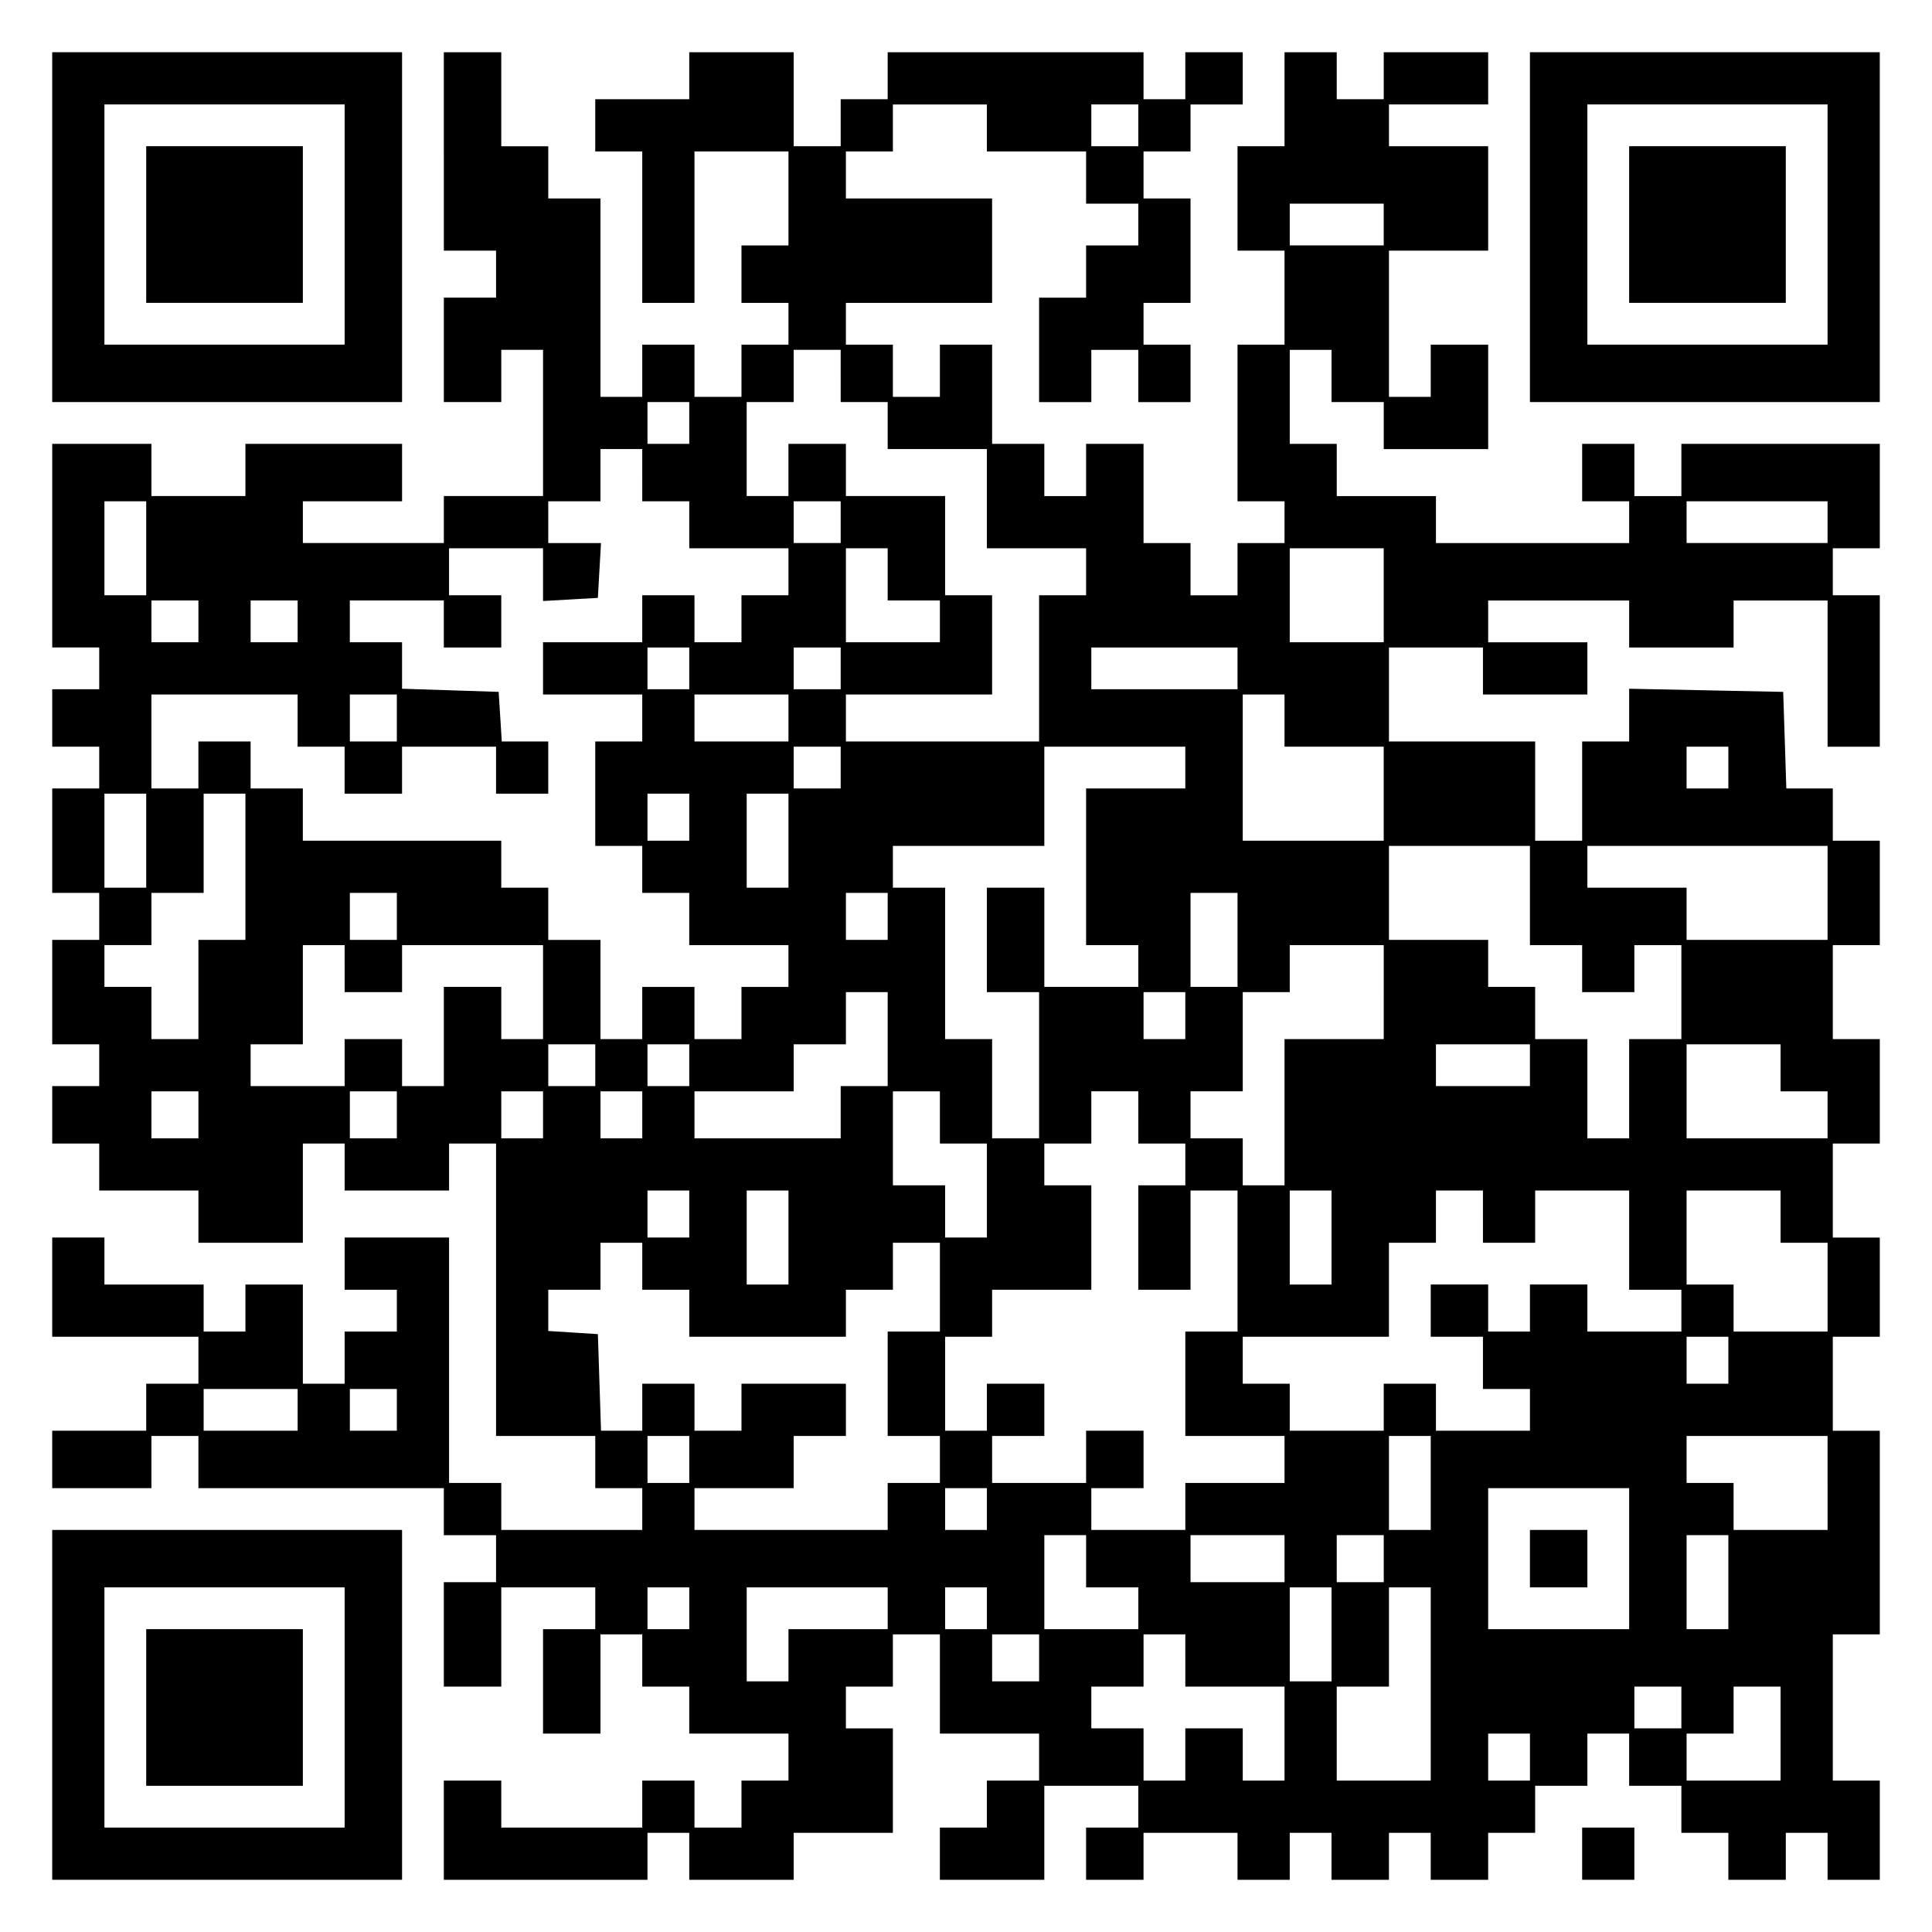
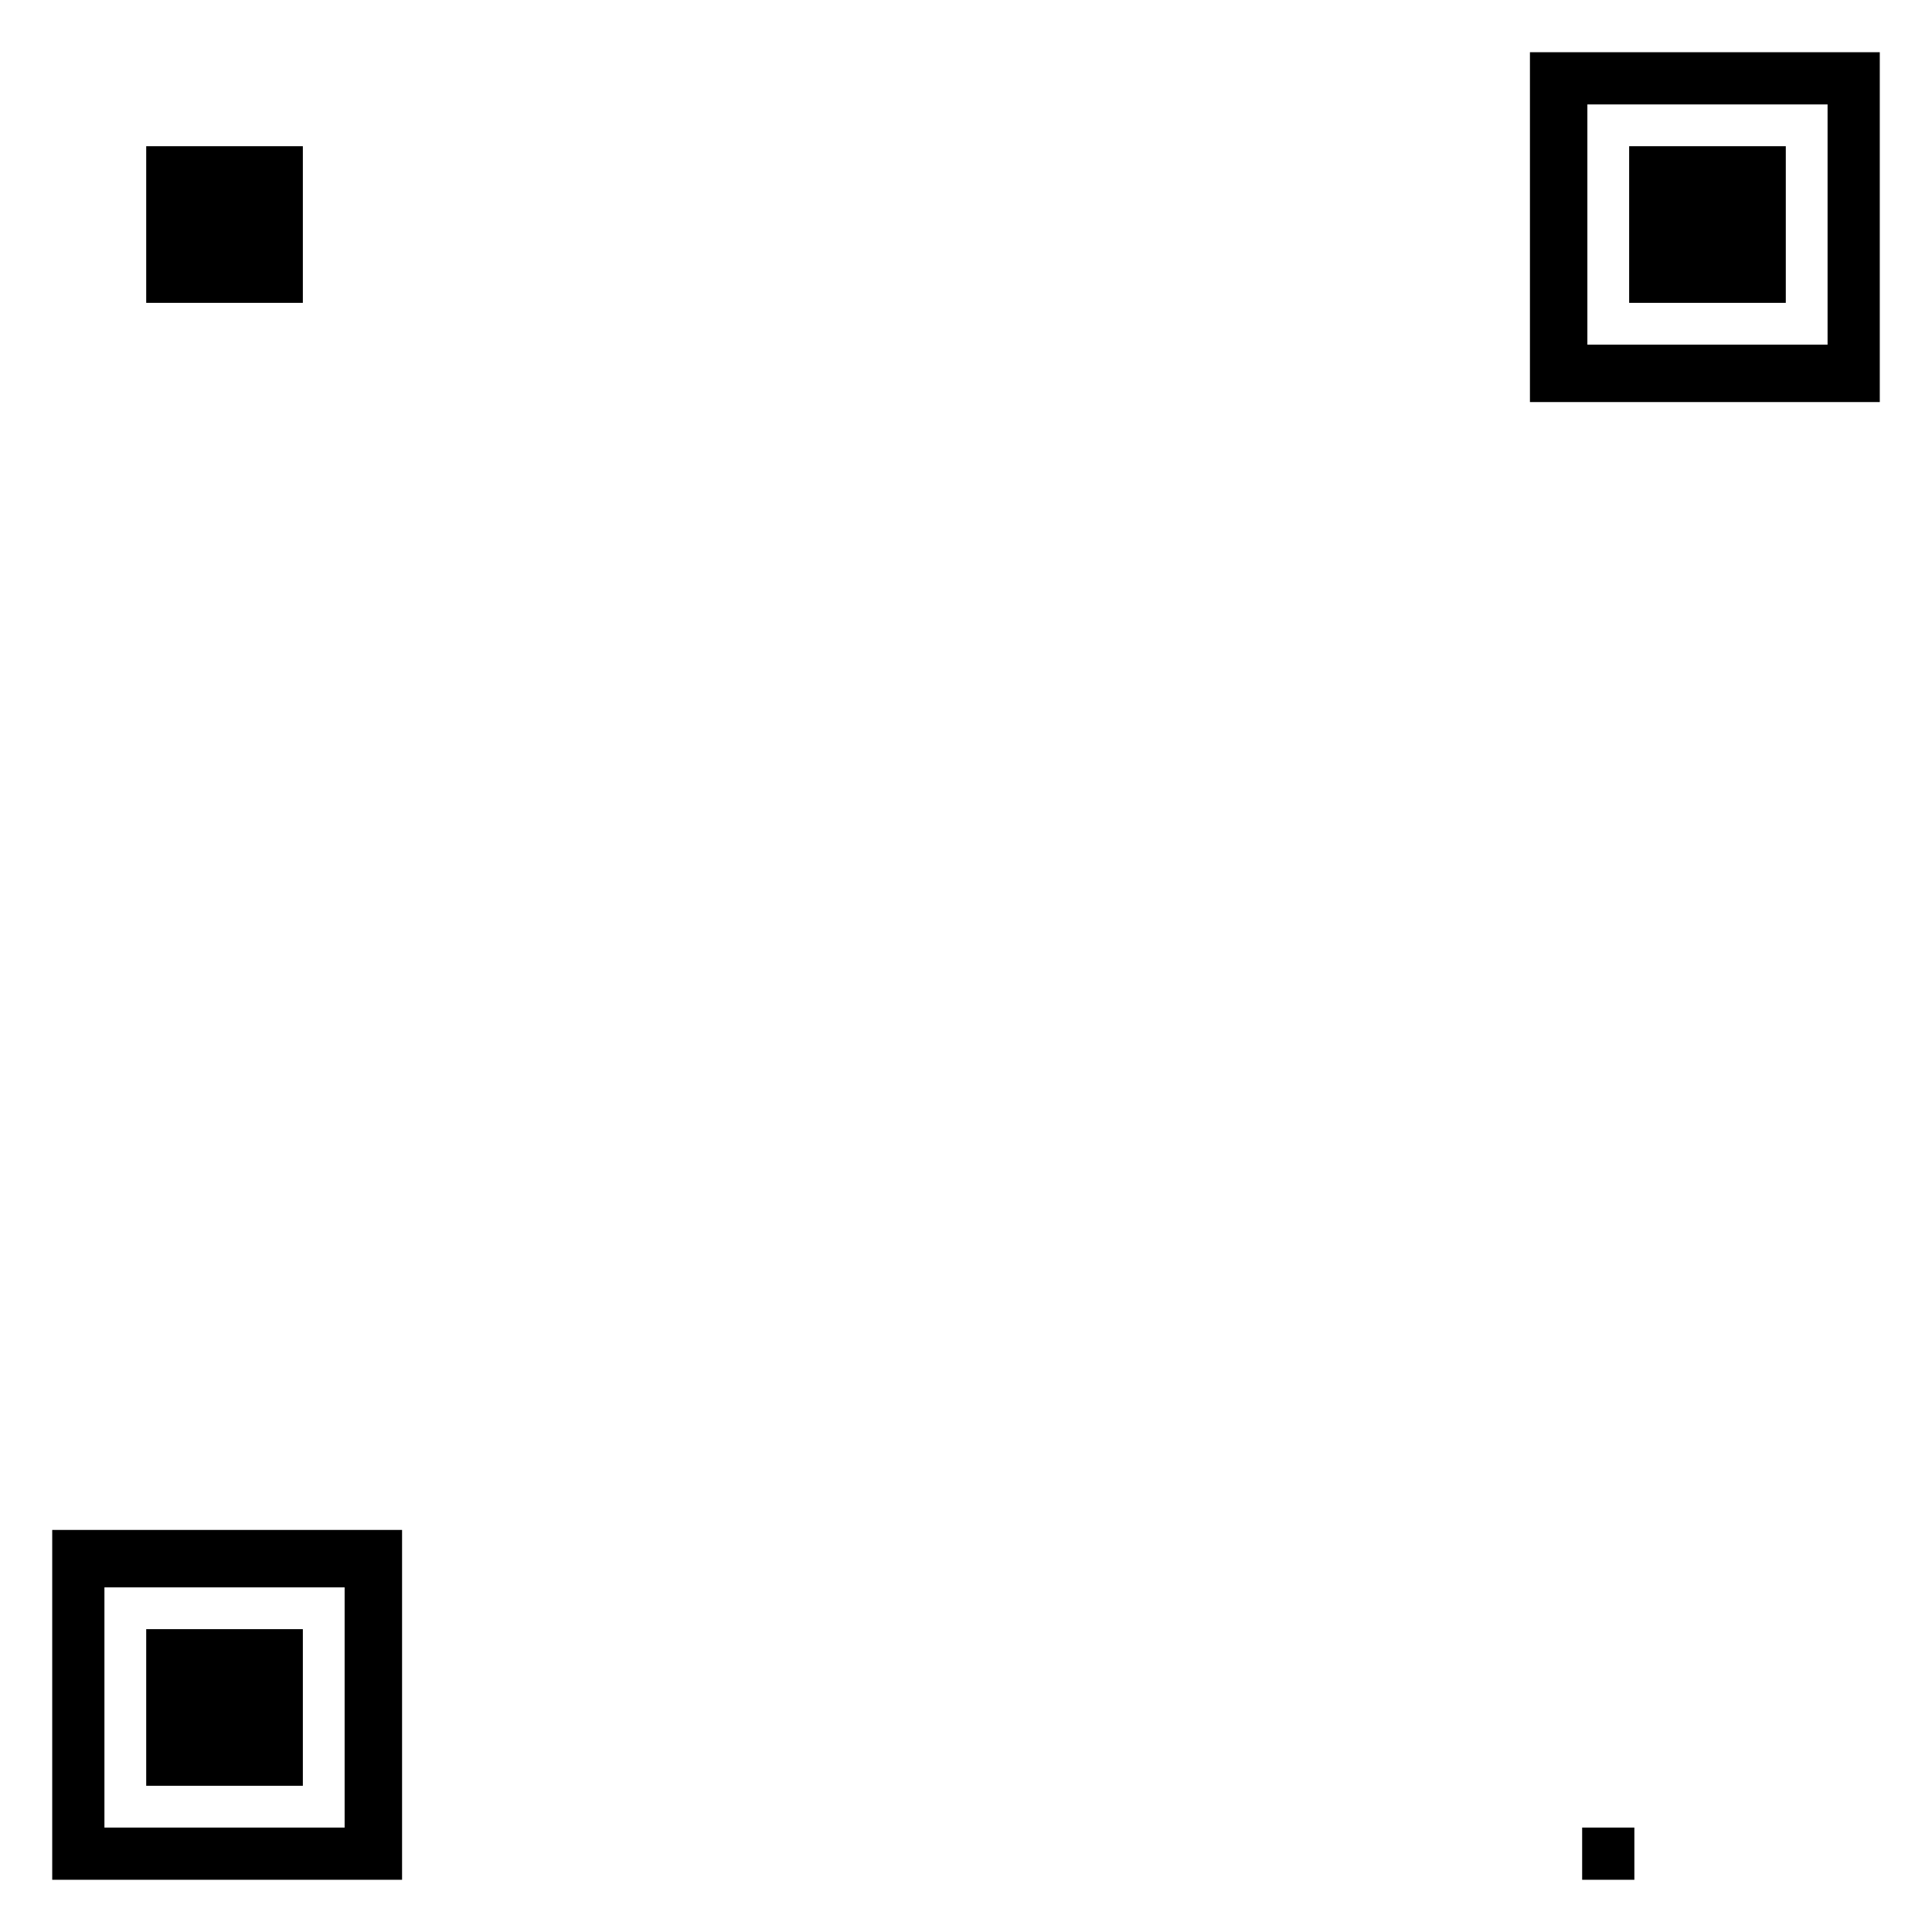
<svg xmlns="http://www.w3.org/2000/svg" version="1.0" width="100mm" height="100mm" viewBox="0 0 370 370" preserveAspectRatio="xMidYMid meet">
  <g transform="translate(0,370) scale(0.1,-0.1)" fill="#000000" stroke="none">
-     <path d="M100 3265 l0 -335 335 0 335 0 0 335 0 335 -335 0 -335 0 0 -335z m560 5 l0 -230 -230 0 -230 0 0 230 0 230 230 0 230 0 0 -230z" />
    <path d="M280 3270 l0 -150 150 0 150 0 0 150 0 150 -150 0 -150 0 0 -150z" />
-     <path d="M850 3410 l0 -190 50 0 50 0 0 -45 0 -45 -50 0 -50 0 0 -100 0 -100 55 0 55 0 0 50 0 50 40 0 40 0 0 -140 0 -140 -95 0 -95 0 0 -45 0 -45 -135 0 -135 0 0 40 0 40 95 0 95 0 0 55 0 55 -150 0 -150 0 0 -50 0 -50 -90 0 -90 0 0 50 0 50 -95 0 -95 0 0 -195 0 -195 45 0 45 0 0 -40 0 -40 -45 0 -45 0 0 -55 0 -55 45 0 45 0 0 -40 0 -40 -45 0 -45 0 0 -100 0 -100 45 0 45 0 0 -45 0 -45 -45 0 -45 0 0 -100 0 -100 45 0 45 0 0 -40 0 -40 -45 0 -45 0 0 -55 0 -55 45 0 45 0 0 -45 0 -45 95 0 95 0 0 -50 0 -50 100 0 100 0 0 95 0 95 40 0 40 0 0 -45 0 -45 100 0 100 0 0 45 0 45 45 0 45 0 0 -280 0 -280 95 0 95 0 0 -50 0 -50 45 0 45 0 0 -40 0 -40 -135 0 -135 0 0 45 0 45 -50 0 -50 0 0 235 0 235 -100 0 -100 0 0 -50 0 -50 50 0 50 0 0 -40 0 -40 -50 0 -50 0 0 -50 0 -50 -40 0 -40 0 0 95 0 95 -55 0 -55 0 0 -45 0 -45 -40 0 -40 0 0 45 0 45 -95 0 -95 0 0 45 0 45 -50 0 -50 0 0 -95 0 -95 140 0 140 0 0 -45 0 -45 -50 0 -50 0 0 -45 0 -45 -90 0 -90 0 0 -55 0 -55 95 0 95 0 0 50 0 50 45 0 45 0 0 -50 0 -50 235 0 235 0 0 -45 0 -45 50 0 50 0 0 -45 0 -45 -50 0 -50 0 0 -100 0 -100 55 0 55 0 0 95 0 95 90 0 90 0 0 -40 0 -40 -50 0 -50 0 0 -100 0 -100 55 0 55 0 0 95 0 95 40 0 40 0 0 -50 0 -50 45 0 45 0 0 -45 0 -45 95 0 95 0 0 -45 0 -45 -45 0 -45 0 0 -45 0 -45 -45 0 -45 0 0 45 0 45 -50 0 -50 0 0 -45 0 -45 -135 0 -135 0 0 45 0 45 -55 0 -55 0 0 -95 0 -95 195 0 195 0 0 45 0 45 40 0 40 0 0 -45 0 -45 100 0 100 0 0 45 0 45 95 0 95 0 0 100 0 100 -45 0 -45 0 0 40 0 40 45 0 45 0 0 50 0 50 45 0 45 0 0 -95 0 -95 95 0 95 0 0 -45 0 -45 -50 0 -50 0 0 -45 0 -45 -45 0 -45 0 0 -50 0 -50 100 0 100 0 0 90 0 90 90 0 90 0 0 -40 0 -40 -50 0 -50 0 0 -50 0 -50 55 0 55 0 0 45 0 45 90 0 90 0 0 -45 0 -45 50 0 50 0 0 45 0 45 40 0 40 0 0 -45 0 -45 55 0 55 0 0 45 0 45 40 0 40 0 0 -45 0 -45 55 0 55 0 0 45 0 45 45 0 45 0 0 45 0 45 50 0 50 0 0 50 0 50 40 0 40 0 0 -50 0 -50 50 0 50 0 0 -45 0 -45 45 0 45 0 0 -45 0 -45 55 0 55 0 0 45 0 45 40 0 40 0 0 -45 0 -45 50 0 50 0 0 95 0 95 -45 0 -45 0 0 140 0 140 45 0 45 0 0 195 0 195 -45 0 -45 0 0 90 0 90 45 0 45 0 0 95 0 95 -45 0 -45 0 0 90 0 90 45 0 45 0 0 100 0 100 -45 0 -45 0 0 90 0 90 45 0 45 0 0 100 0 100 -45 0 -45 0 0 50 0 50 -45 0 -44 0 -3 93 -3 92 -147 3 -148 3 0 -51 0 -50 -45 0 -45 0 0 -95 0 -95 -45 0 -45 0 0 95 0 95 -140 0 -140 0 0 90 0 90 90 0 90 0 0 -45 0 -45 100 0 100 0 0 50 0 50 -95 0 -95 0 0 40 0 40 135 0 135 0 0 -45 0 -45 100 0 100 0 0 45 0 45 90 0 90 0 0 -140 0 -140 50 0 50 0 0 145 0 145 -45 0 -45 0 0 45 0 45 45 0 45 0 0 100 0 100 -190 0 -190 0 0 -50 0 -50 -45 0 -45 0 0 50 0 50 -50 0 -50 0 0 -55 0 -55 45 0 45 0 0 -40 0 -40 -185 0 -185 0 0 45 0 45 -95 0 -95 0 0 50 0 50 -45 0 -45 0 0 90 0 90 40 0 40 0 0 -50 0 -50 50 0 50 0 0 -45 0 -45 100 0 100 0 0 100 0 100 -55 0 -55 0 0 -50 0 -50 -40 0 -40 0 0 140 0 140 95 0 95 0 0 100 0 100 -95 0 -95 0 0 40 0 40 95 0 95 0 0 50 0 50 -100 0 -100 0 0 -45 0 -45 -45 0 -45 0 0 45 0 45 -50 0 -50 0 0 -90 0 -90 -45 0 -45 0 0 -100 0 -100 45 0 45 0 0 -90 0 -90 -45 0 -45 0 0 -150 0 -150 45 0 45 0 0 -40 0 -40 -45 0 -45 0 0 -50 0 -50 -45 0 -45 0 0 50 0 50 -45 0 -45 0 0 95 0 95 -55 0 -55 0 0 -50 0 -50 -40 0 -40 0 0 50 0 50 -50 0 -50 0 0 95 0 95 -50 0 -50 0 0 -50 0 -50 -45 0 -45 0 0 50 0 50 -45 0 -45 0 0 40 0 40 140 0 140 0 0 100 0 100 -140 0 -140 0 0 45 0 45 45 0 45 0 0 45 0 45 90 0 90 0 0 -45 0 -45 95 0 95 0 0 -50 0 -50 50 0 50 0 0 -40 0 -40 -50 0 -50 0 0 -50 0 -50 -45 0 -45 0 0 -100 0 -100 50 0 50 0 0 50 0 50 45 0 45 0 0 -50 0 -50 50 0 50 0 0 55 0 55 -45 0 -45 0 0 40 0 40 45 0 45 0 0 100 0 100 -45 0 -45 0 0 45 0 45 45 0 45 0 0 45 0 45 50 0 50 0 0 50 0 50 -55 0 -55 0 0 -45 0 -45 -40 0 -40 0 0 45 0 45 -245 0 -245 0 0 -45 0 -45 -45 0 -45 0 0 -45 0 -45 -45 0 -45 0 0 90 0 90 -100 0 -100 0 0 -45 0 -45 -90 0 -90 0 0 -50 0 -50 45 0 45 0 0 -145 0 -145 50 0 50 0 0 145 0 145 90 0 90 0 0 -90 0 -90 -45 0 -45 0 0 -55 0 -55 45 0 45 0 0 -40 0 -40 -45 0 -45 0 0 -50 0 -50 -45 0 -45 0 0 50 0 50 -50 0 -50 0 0 -50 0 -50 -40 0 -40 0 0 190 0 190 -50 0 -50 0 0 50 0 50 -45 0 -45 0 0 90 0 90 -55 0 -55 0 0 -190z m1330 50 l0 -40 -45 0 -45 0 0 40 0 40 45 0 45 0 0 -40z m470 -190 l0 -40 -90 0 -90 0 0 40 0 40 90 0 90 0 0 -40z m-1040 -290 l0 -50 45 0 45 0 0 -45 0 -45 95 0 95 0 0 -95 0 -95 95 0 95 0 0 -45 0 -45 -45 0 -45 0 0 -140 0 -140 -185 0 -185 0 0 45 0 45 140 0 140 0 0 95 0 95 -45 0 -45 0 0 95 0 95 -95 0 -95 0 0 50 0 50 -55 0 -55 0 0 -50 0 -50 -40 0 -40 0 0 90 0 90 45 0 45 0 0 50 0 50 45 0 45 0 0 -50z m-290 -90 l0 -40 -40 0 -40 0 0 40 0 40 40 0 40 0 0 -40z m-90 -100 l0 -50 45 0 45 0 0 -45 0 -45 95 0 95 0 0 -45 0 -45 -45 0 -45 0 0 -45 0 -45 -45 0 -45 0 0 45 0 45 -50 0 -50 0 0 -45 0 -45 -95 0 -95 0 0 -50 0 -50 95 0 95 0 0 -45 0 -45 -45 0 -45 0 0 -100 0 -100 45 0 45 0 0 -45 0 -45 45 0 45 0 0 -50 0 -50 95 0 95 0 0 -40 0 -40 -45 0 -45 0 0 -50 0 -50 -45 0 -45 0 0 50 0 50 -50 0 -50 0 0 -50 0 -50 -40 0 -40 0 0 95 0 95 -50 0 -50 0 0 50 0 50 -45 0 -45 0 0 45 0 45 -190 0 -190 0 0 50 0 50 -50 0 -50 0 0 45 0 45 -50 0 -50 0 0 -45 0 -45 -45 0 -45 0 0 90 0 90 140 0 140 0 0 -50 0 -50 45 0 45 0 0 -45 0 -45 55 0 55 0 0 45 0 45 90 0 90 0 0 -45 0 -45 50 0 50 0 0 50 0 50 -44 0 -45 0 -3 48 -3 47 -92 3 -93 3 0 44 0 45 -50 0 -50 0 0 40 0 40 90 0 90 0 0 -45 0 -45 55 0 55 0 0 50 0 50 -50 0 -50 0 0 45 0 45 90 0 90 0 0 -51 0 -50 53 3 52 3 3 53 3 52 -50 0 -51 0 0 40 0 40 50 0 50 0 0 50 0 50 40 0 40 0 0 -50z m-950 -140 l0 -90 -40 0 -40 0 0 90 0 90 40 0 40 0 0 -90z m1330 50 l0 -40 -45 0 -45 0 0 40 0 40 45 0 45 0 0 -40z m1890 0 l0 -40 -135 0 -135 0 0 40 0 40 135 0 135 0 0 -40z m-1800 -100 l0 -50 50 0 50 0 0 -40 0 -40 -90 0 -90 0 0 90 0 90 40 0 40 0 0 -50z m950 -40 l0 -90 -90 0 -90 0 0 90 0 90 90 0 90 0 0 -90z m-2270 -50 l0 -40 -45 0 -45 0 0 40 0 40 45 0 45 0 0 -40z m190 0 l0 -40 -45 0 -45 0 0 40 0 40 45 0 45 0 0 -40z m750 -90 l0 -40 -40 0 -40 0 0 40 0 40 40 0 40 0 0 -40z m290 0 l0 -40 -45 0 -45 0 0 40 0 40 45 0 45 0 0 -40z m760 0 l0 -40 -140 0 -140 0 0 40 0 40 140 0 140 0 0 -40z m-1610 -95 l0 -45 -45 0 -45 0 0 45 0 45 45 0 45 0 0 -45z m750 0 l0 -45 -90 0 -90 0 0 45 0 45 90 0 90 0 0 -45z m950 -5 l0 -50 95 0 95 0 0 -90 0 -90 -135 0 -135 0 0 140 0 140 40 0 40 0 0 -50z m-850 -90 l0 -40 -45 0 -45 0 0 40 0 40 45 0 45 0 0 -40z m660 0 l0 -40 -95 0 -95 0 0 -150 0 -150 50 0 50 0 0 -40 0 -40 -90 0 -90 0 0 95 0 95 -55 0 -55 0 0 -100 0 -100 50 0 50 0 0 -140 0 -140 -45 0 -45 0 0 95 0 95 -45 0 -45 0 0 145 0 145 -50 0 -50 0 0 40 0 40 145 0 145 0 0 95 0 95 135 0 135 0 0 -40z m1040 0 l0 -40 -40 0 -40 0 0 40 0 40 40 0 40 0 0 -40z m-3030 -140 l0 -90 -40 0 -40 0 0 90 0 90 40 0 40 0 0 -90z m190 -50 l0 -140 -45 0 -45 0 0 -95 0 -95 -45 0 -45 0 0 50 0 50 -45 0 -45 0 0 40 0 40 45 0 45 0 0 50 0 50 50 0 50 0 0 95 0 95 40 0 40 0 0 -140z m850 95 l0 -45 -40 0 -40 0 0 45 0 45 40 0 40 0 0 -45z m190 -45 l0 -90 -40 0 -40 0 0 90 0 90 40 0 40 0 0 -90z m1420 -105 l0 -95 50 0 50 0 0 -45 0 -45 50 0 50 0 0 45 0 45 45 0 45 0 0 -90 0 -90 -50 0 -50 0 0 -95 0 -95 -40 0 -40 0 0 95 0 95 -50 0 -50 0 0 50 0 50 -45 0 -45 0 0 45 0 45 -95 0 -95 0 0 90 0 90 135 0 135 0 0 -95z m570 5 l0 -90 -135 0 -135 0 0 50 0 50 -95 0 -95 0 0 40 0 40 230 0 230 0 0 -90z m-2740 -45 l0 -45 -45 0 -45 0 0 45 0 45 45 0 45 0 0 -45z m940 0 l0 -45 -40 0 -40 0 0 45 0 45 40 0 40 0 0 -45z m670 -45 l0 -90 -45 0 -45 0 0 90 0 90 45 0 45 0 0 -90z m-1710 -55 l0 -45 55 0 55 0 0 45 0 45 135 0 135 0 0 -90 0 -90 -40 0 -40 0 0 50 0 50 -55 0 -55 0 0 -95 0 -95 -40 0 -40 0 0 45 0 45 -55 0 -55 0 0 -45 0 -45 -90 0 -90 0 0 40 0 40 50 0 50 0 0 95 0 95 40 0 40 0 0 -45z m1990 -45 l0 -90 -95 0 -95 0 0 -140 0 -140 -40 0 -40 0 0 45 0 45 -50 0 -50 0 0 45 0 45 50 0 50 0 0 95 0 95 45 0 45 0 0 45 0 45 90 0 90 0 0 -90z m-950 -90 l0 -90 -45 0 -45 0 0 -50 0 -50 -140 0 -140 0 0 45 0 45 95 0 95 0 0 45 0 45 50 0 50 0 0 50 0 50 40 0 40 0 0 -90z m570 45 l0 -45 -40 0 -40 0 0 45 0 45 40 0 40 0 0 -45z m-1130 -95 l0 -40 -45 0 -45 0 0 40 0 40 45 0 45 0 0 -40z m180 0 l0 -40 -40 0 -40 0 0 40 0 40 40 0 40 0 0 -40z m1610 0 l0 -40 -90 0 -90 0 0 40 0 40 90 0 90 0 0 -40z m480 -5 l0 -45 45 0 45 0 0 -45 0 -45 -135 0 -135 0 0 90 0 90 90 0 90 0 0 -45z m-3030 -90 l0 -45 -45 0 -45 0 0 45 0 45 45 0 45 0 0 -45z m380 0 l0 -45 -45 0 -45 0 0 45 0 45 45 0 45 0 0 -45z m280 0 l0 -45 -40 0 -40 0 0 45 0 45 40 0 40 0 0 -45z m190 0 l0 -45 -40 0 -40 0 0 45 0 45 40 0 40 0 0 -45z m570 -5 l0 -50 45 0 45 0 0 -90 0 -90 -40 0 -40 0 0 50 0 50 -50 0 -50 0 0 90 0 90 45 0 45 0 0 -50z m380 0 l0 -50 45 0 45 0 0 -40 0 -40 -45 0 -45 0 0 -100 0 -100 50 0 50 0 0 95 0 95 45 0 45 0 0 -135 0 -135 -50 0 -50 0 0 -100 0 -100 95 0 95 0 0 -45 0 -45 -95 0 -95 0 0 -45 0 -45 -90 0 -90 0 0 40 0 40 50 0 50 0 0 55 0 55 -55 0 -55 0 0 -50 0 -50 -90 0 -90 0 0 45 0 45 50 0 50 0 0 50 0 50 -55 0 -55 0 0 -45 0 -45 -40 0 -40 0 0 90 0 90 45 0 45 0 0 45 0 45 95 0 95 0 0 100 0 100 -45 0 -45 0 0 40 0 40 45 0 45 0 0 50 0 50 45 0 45 0 0 -50z m-860 -185 l0 -45 -40 0 -40 0 0 45 0 45 40 0 40 0 0 -45z m190 -45 l0 -90 -40 0 -40 0 0 90 0 90 40 0 40 0 0 -90z m1040 0 l0 -90 -40 0 -40 0 0 90 0 90 40 0 40 0 0 -90z m290 40 l0 -50 50 0 50 0 0 50 0 50 90 0 90 0 0 -95 0 -95 50 0 50 0 0 -40 0 -40 -90 0 -90 0 0 45 0 45 -55 0 -55 0 0 -45 0 -45 -40 0 -40 0 0 45 0 45 -55 0 -55 0 0 -50 0 -50 50 0 50 0 0 -50 0 -50 45 0 45 0 0 -40 0 -40 -90 0 -90 0 0 45 0 45 -50 0 -50 0 0 -45 0 -45 -90 0 -90 0 0 45 0 45 -45 0 -45 0 0 45 0 45 140 0 140 0 0 90 0 90 45 0 45 0 0 50 0 50 45 0 45 0 0 -50z m570 0 l0 -50 45 0 45 0 0 -85 0 -85 -90 0 -90 0 0 45 0 45 -45 0 -45 0 0 90 0 90 90 0 90 0 0 -50z m-2180 -95 l0 -45 45 0 45 0 0 -45 0 -45 150 0 150 0 0 45 0 45 45 0 45 0 0 45 0 45 45 0 45 0 0 -85 0 -85 -50 0 -50 0 0 -100 0 -100 50 0 50 0 0 -45 0 -45 -50 0 -50 0 0 -45 0 -45 -185 0 -185 0 0 40 0 40 95 0 95 0 0 50 0 50 50 0 50 0 0 50 0 50 -100 0 -100 0 0 -45 0 -45 -45 0 -45 0 0 45 0 45 -50 0 -50 0 0 -45 0 -45 -40 0 -39 0 -3 93 -3 92 -47 3 -48 3 0 40 0 39 50 0 50 0 0 45 0 45 40 0 40 0 0 -45z m2080 -180 l0 -45 -40 0 -40 0 0 45 0 45 40 0 40 0 0 -45z m-2740 -95 l0 -40 -90 0 -90 0 0 40 0 40 90 0 90 0 0 -40z m190 0 l0 -40 -45 0 -45 0 0 40 0 40 45 0 45 0 0 -40z m560 -95 l0 -45 -40 0 -40 0 0 45 0 45 40 0 40 0 0 -45z m1420 -45 l0 -90 -40 0 -40 0 0 90 0 90 40 0 40 0 0 -90z m760 0 l0 -90 -90 0 -90 0 0 45 0 45 -45 0 -45 0 0 45 0 45 135 0 135 0 0 -90z m-1610 -50 l0 -40 -40 0 -40 0 0 40 0 40 40 0 40 0 0 -40z m1230 -95 l0 -135 -135 0 -135 0 0 135 0 135 135 0 135 0 0 -135z m-1040 -5 l0 -50 50 0 50 0 0 -40 0 -40 -90 0 -90 0 0 90 0 90 40 0 40 0 0 -50z m380 5 l0 -45 -90 0 -90 0 0 45 0 45 90 0 90 0 0 -45z m190 0 l0 -45 -45 0 -45 0 0 45 0 45 45 0 45 0 0 -45z m660 -45 l0 -90 -40 0 -40 0 0 90 0 90 40 0 40 0 0 -90z m-1990 -50 l0 -40 -40 0 -40 0 0 40 0 40 40 0 40 0 0 -40z m380 0 l0 -40 -95 0 -95 0 0 -50 0 -50 -40 0 -40 0 0 90 0 90 135 0 135 0 0 -40z m190 0 l0 -40 -40 0 -40 0 0 40 0 40 40 0 40 0 0 -40z m660 -50 l0 -90 -40 0 -40 0 0 90 0 90 40 0 40 0 0 -90z m190 -95 l0 -185 -90 0 -90 0 0 90 0 90 50 0 50 0 0 95 0 95 40 0 40 0 0 -185z m-750 50 l0 -45 -45 0 -45 0 0 45 0 45 45 0 45 0 0 -45z m280 -5 l0 -50 95 0 95 0 0 -90 0 -90 -40 0 -40 0 0 50 0 50 -55 0 -55 0 0 -50 0 -50 -40 0 -40 0 0 50 0 50 -50 0 -50 0 0 40 0 40 50 0 50 0 0 50 0 50 40 0 40 0 0 -50z m950 -90 l0 -40 -45 0 -45 0 0 40 0 40 45 0 45 0 0 -40z m190 -50 l0 -90 -90 0 -90 0 0 45 0 45 45 0 45 0 0 45 0 45 45 0 45 0 0 -90z m-480 -45 l0 -45 -40 0 -40 0 0 45 0 45 40 0 40 0 0 -45z" />
-     <path d="M2930 715 l0 -55 55 0 55 0 0 55 0 55 -55 0 -55 0 0 -55z" />
    <path d="M2930 3265 l0 -335 335 0 335 0 0 335 0 335 -335 0 -335 0 0 -335z m570 5 l0 -230 -230 0 -230 0 0 230 0 230 230 0 230 0 0 -230z" />
    <path d="M3120 3270 l0 -150 150 0 150 0 0 150 0 150 -150 0 -150 0 0 -150z" />
    <path d="M100 435 l0 -335 335 0 335 0 0 335 0 335 -335 0 -335 0 0 -335z m560 -5 l0 -230 -230 0 -230 0 0 230 0 230 230 0 230 0 0 -230z" />
    <path d="M280 430 l0 -150 150 0 150 0 0 150 0 150 -150 0 -150 0 0 -150z" />
    <path d="M3030 150 l0 -50 50 0 50 0 0 50 0 50 -50 0 -50 0 0 -50z" />
  </g>
</svg>